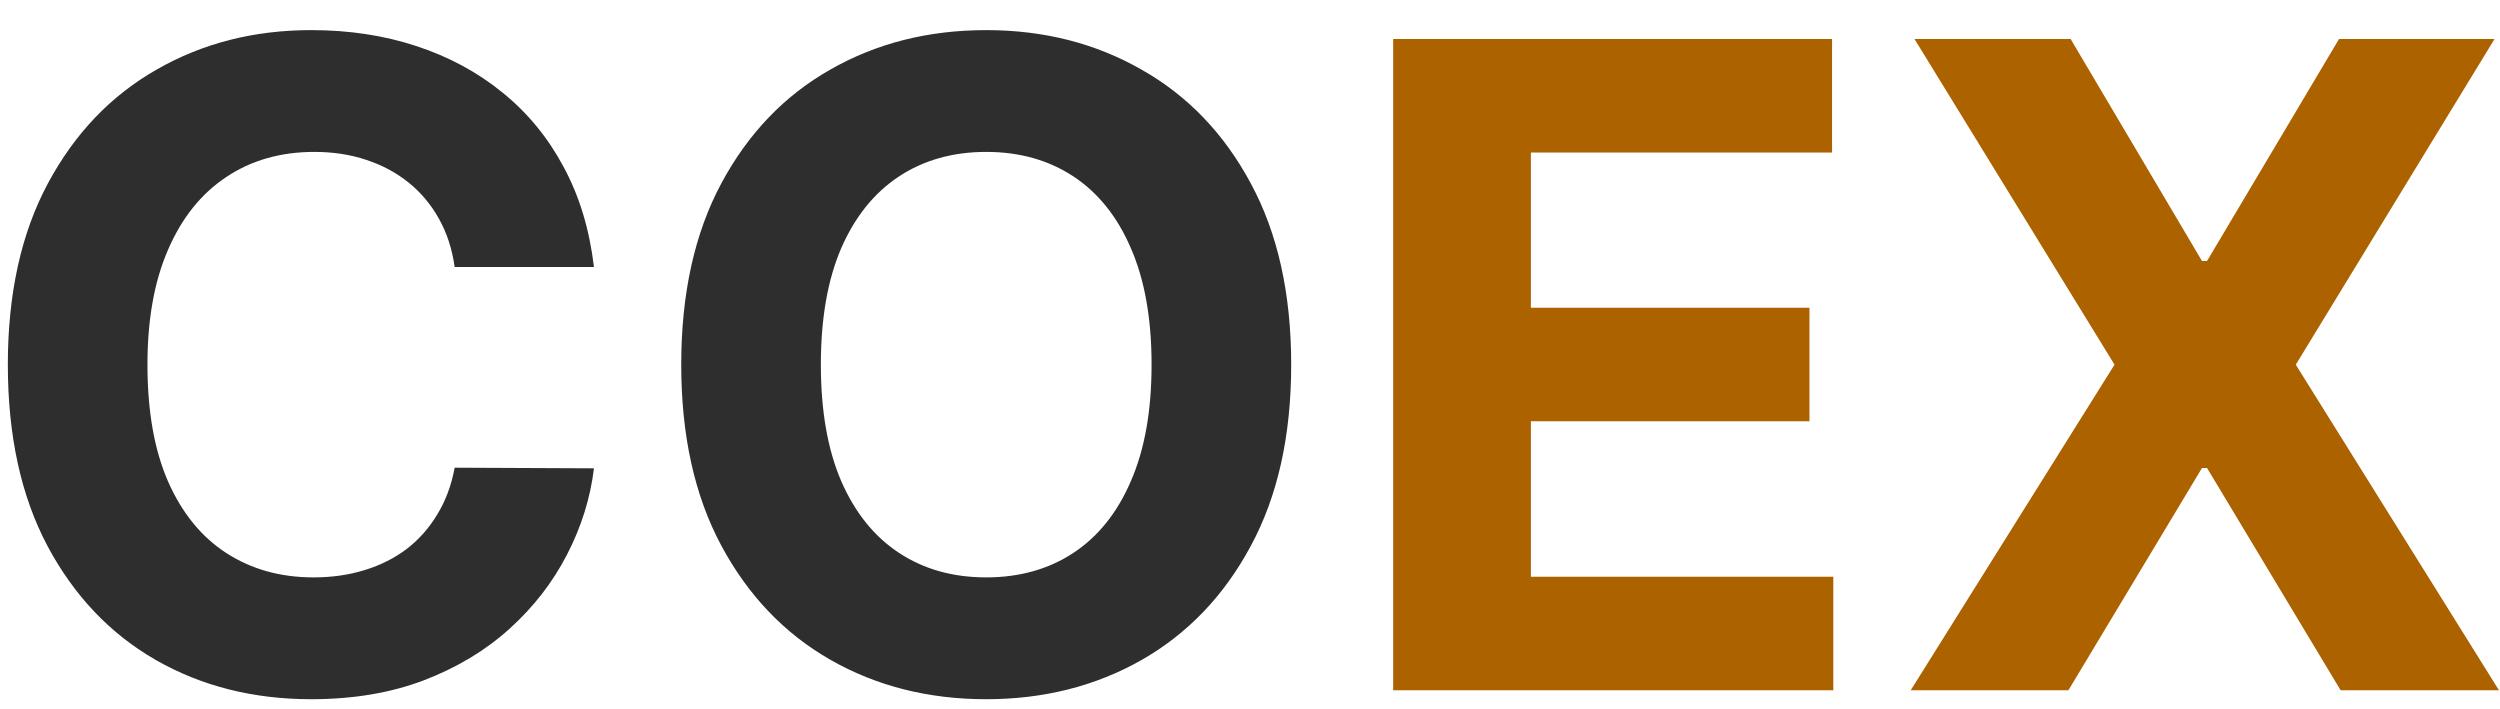
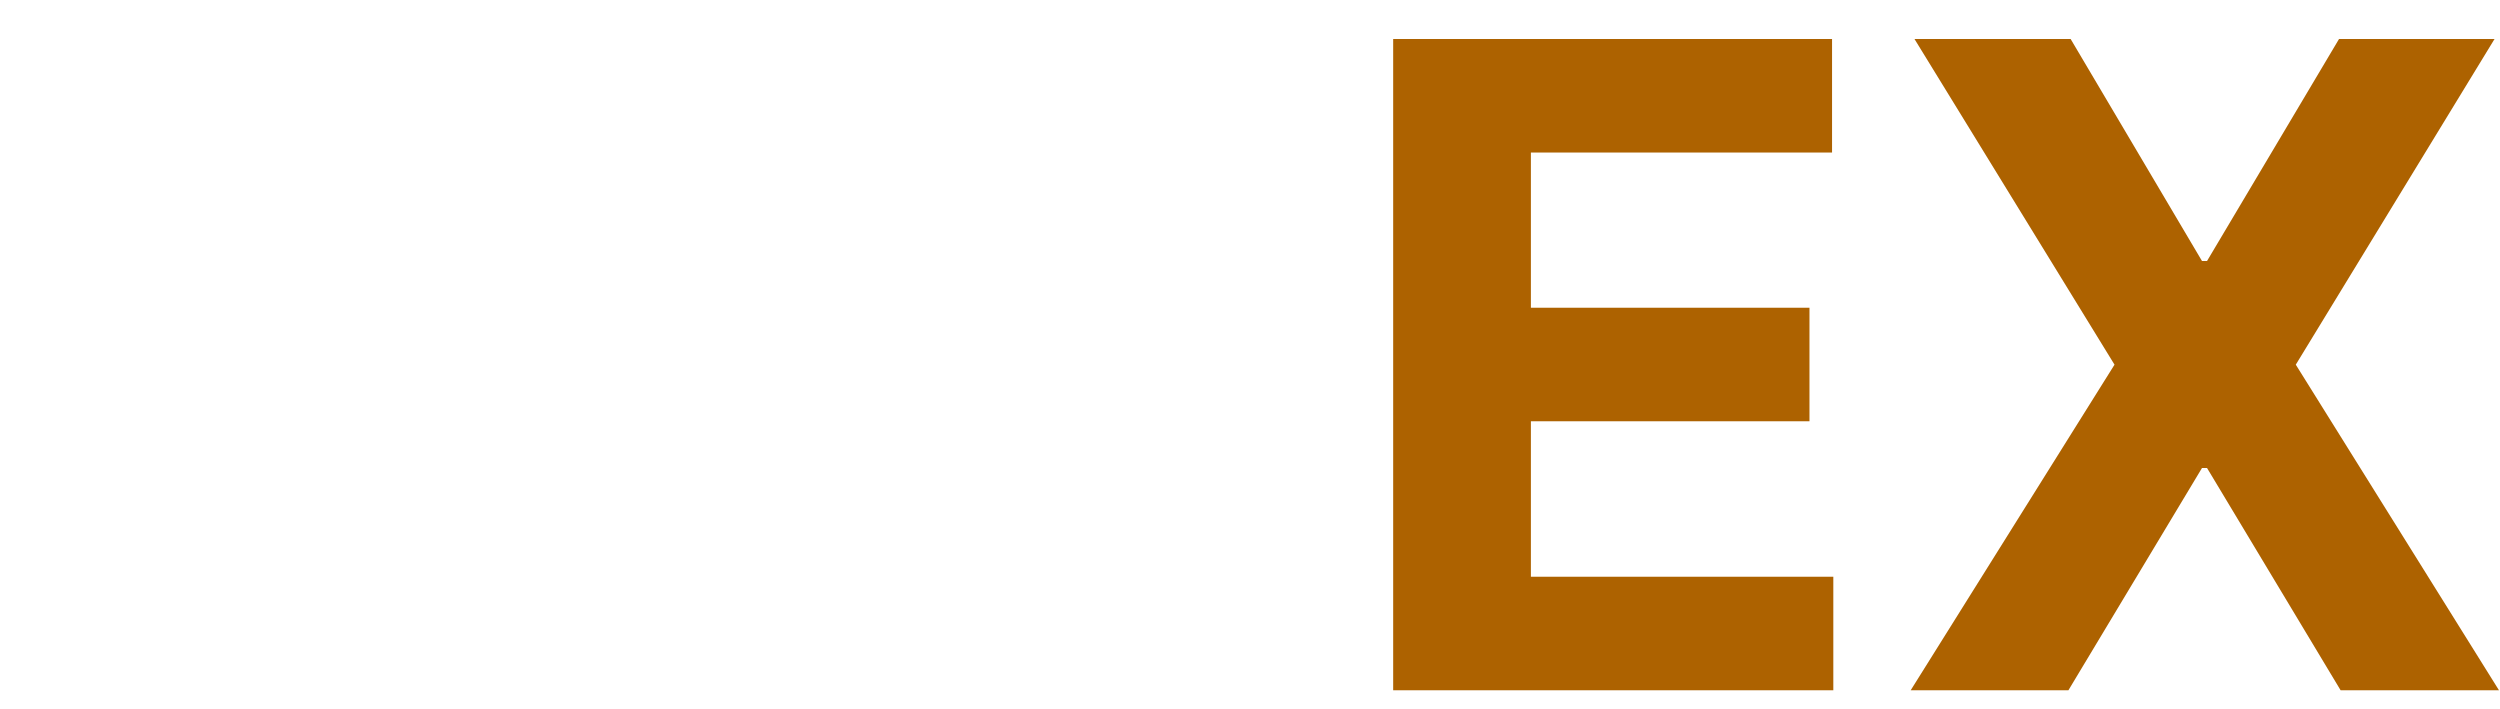
<svg xmlns="http://www.w3.org/2000/svg" width="67" height="19" viewBox="0 0 67 19" fill="none">
-   <path d="M15.918 7.156H12.185C12.117 6.673 11.977 6.244 11.767 5.869C11.557 5.489 11.287 5.165 10.957 4.898C10.628 4.631 10.247 4.426 9.815 4.284C9.389 4.142 8.926 4.071 8.426 4.071C7.523 4.071 6.736 4.295 6.065 4.744C5.395 5.188 4.875 5.835 4.506 6.688C4.136 7.534 3.952 8.562 3.952 9.773C3.952 11.017 4.136 12.062 4.506 12.909C4.881 13.756 5.403 14.395 6.074 14.827C6.744 15.258 7.52 15.474 8.401 15.474C8.895 15.474 9.352 15.409 9.773 15.278C10.199 15.148 10.577 14.957 10.906 14.707C11.236 14.452 11.508 14.142 11.724 13.778C11.946 13.415 12.099 13 12.185 12.534L15.918 12.551C15.821 13.352 15.579 14.125 15.193 14.869C14.812 15.608 14.298 16.27 13.651 16.855C13.008 17.435 12.242 17.895 11.349 18.236C10.463 18.571 9.46 18.739 8.341 18.739C6.784 18.739 5.392 18.386 4.165 17.682C2.943 16.977 1.977 15.957 1.267 14.622C0.562 13.287 0.21 11.671 0.21 9.773C0.21 7.869 0.568 6.25 1.284 4.915C2 3.58 2.972 2.562 4.199 1.864C5.426 1.159 6.807 0.807 8.341 0.807C9.352 0.807 10.29 0.949 11.153 1.233C12.023 1.517 12.793 1.932 13.463 2.477C14.133 3.017 14.679 3.679 15.099 4.463C15.526 5.247 15.798 6.145 15.918 7.156ZM34.604 9.773C34.604 11.676 34.243 13.296 33.521 14.631C32.805 15.966 31.828 16.986 30.59 17.69C29.357 18.389 27.97 18.739 26.43 18.739C24.879 18.739 23.487 18.386 22.254 17.682C21.021 16.977 20.047 15.957 19.331 14.622C18.615 13.287 18.257 11.671 18.257 9.773C18.257 7.869 18.615 6.25 19.331 4.915C20.047 3.58 21.021 2.562 22.254 1.864C23.487 1.159 24.879 0.807 26.43 0.807C27.97 0.807 29.357 1.159 30.59 1.864C31.828 2.562 32.805 3.58 33.521 4.915C34.243 6.25 34.604 7.869 34.604 9.773ZM30.862 9.773C30.862 8.54 30.678 7.5 30.308 6.653C29.945 5.807 29.43 5.165 28.766 4.727C28.101 4.29 27.322 4.071 26.43 4.071C25.538 4.071 24.76 4.29 24.095 4.727C23.43 5.165 22.913 5.807 22.544 6.653C22.18 7.5 21.999 8.54 21.999 9.773C21.999 11.006 22.18 12.046 22.544 12.892C22.913 13.739 23.43 14.381 24.095 14.818C24.76 15.256 25.538 15.474 26.43 15.474C27.322 15.474 28.101 15.256 28.766 14.818C29.43 14.381 29.945 13.739 30.308 12.892C30.678 12.046 30.862 11.006 30.862 9.773Z" fill="#2F2E2E" />
  <path d="M37.337 18.5V1.045H49.099V4.088H41.028V8.247H48.494V11.29H41.028V15.457H49.133V18.5H37.337ZM55.493 1.045L59.013 6.994H59.149L62.686 1.045H66.854L61.527 9.773L66.973 18.5H62.729L59.149 12.543H59.013L55.433 18.5H51.206L56.669 9.773L51.308 1.045H55.493Z" fill="#AD6200" />
</svg>